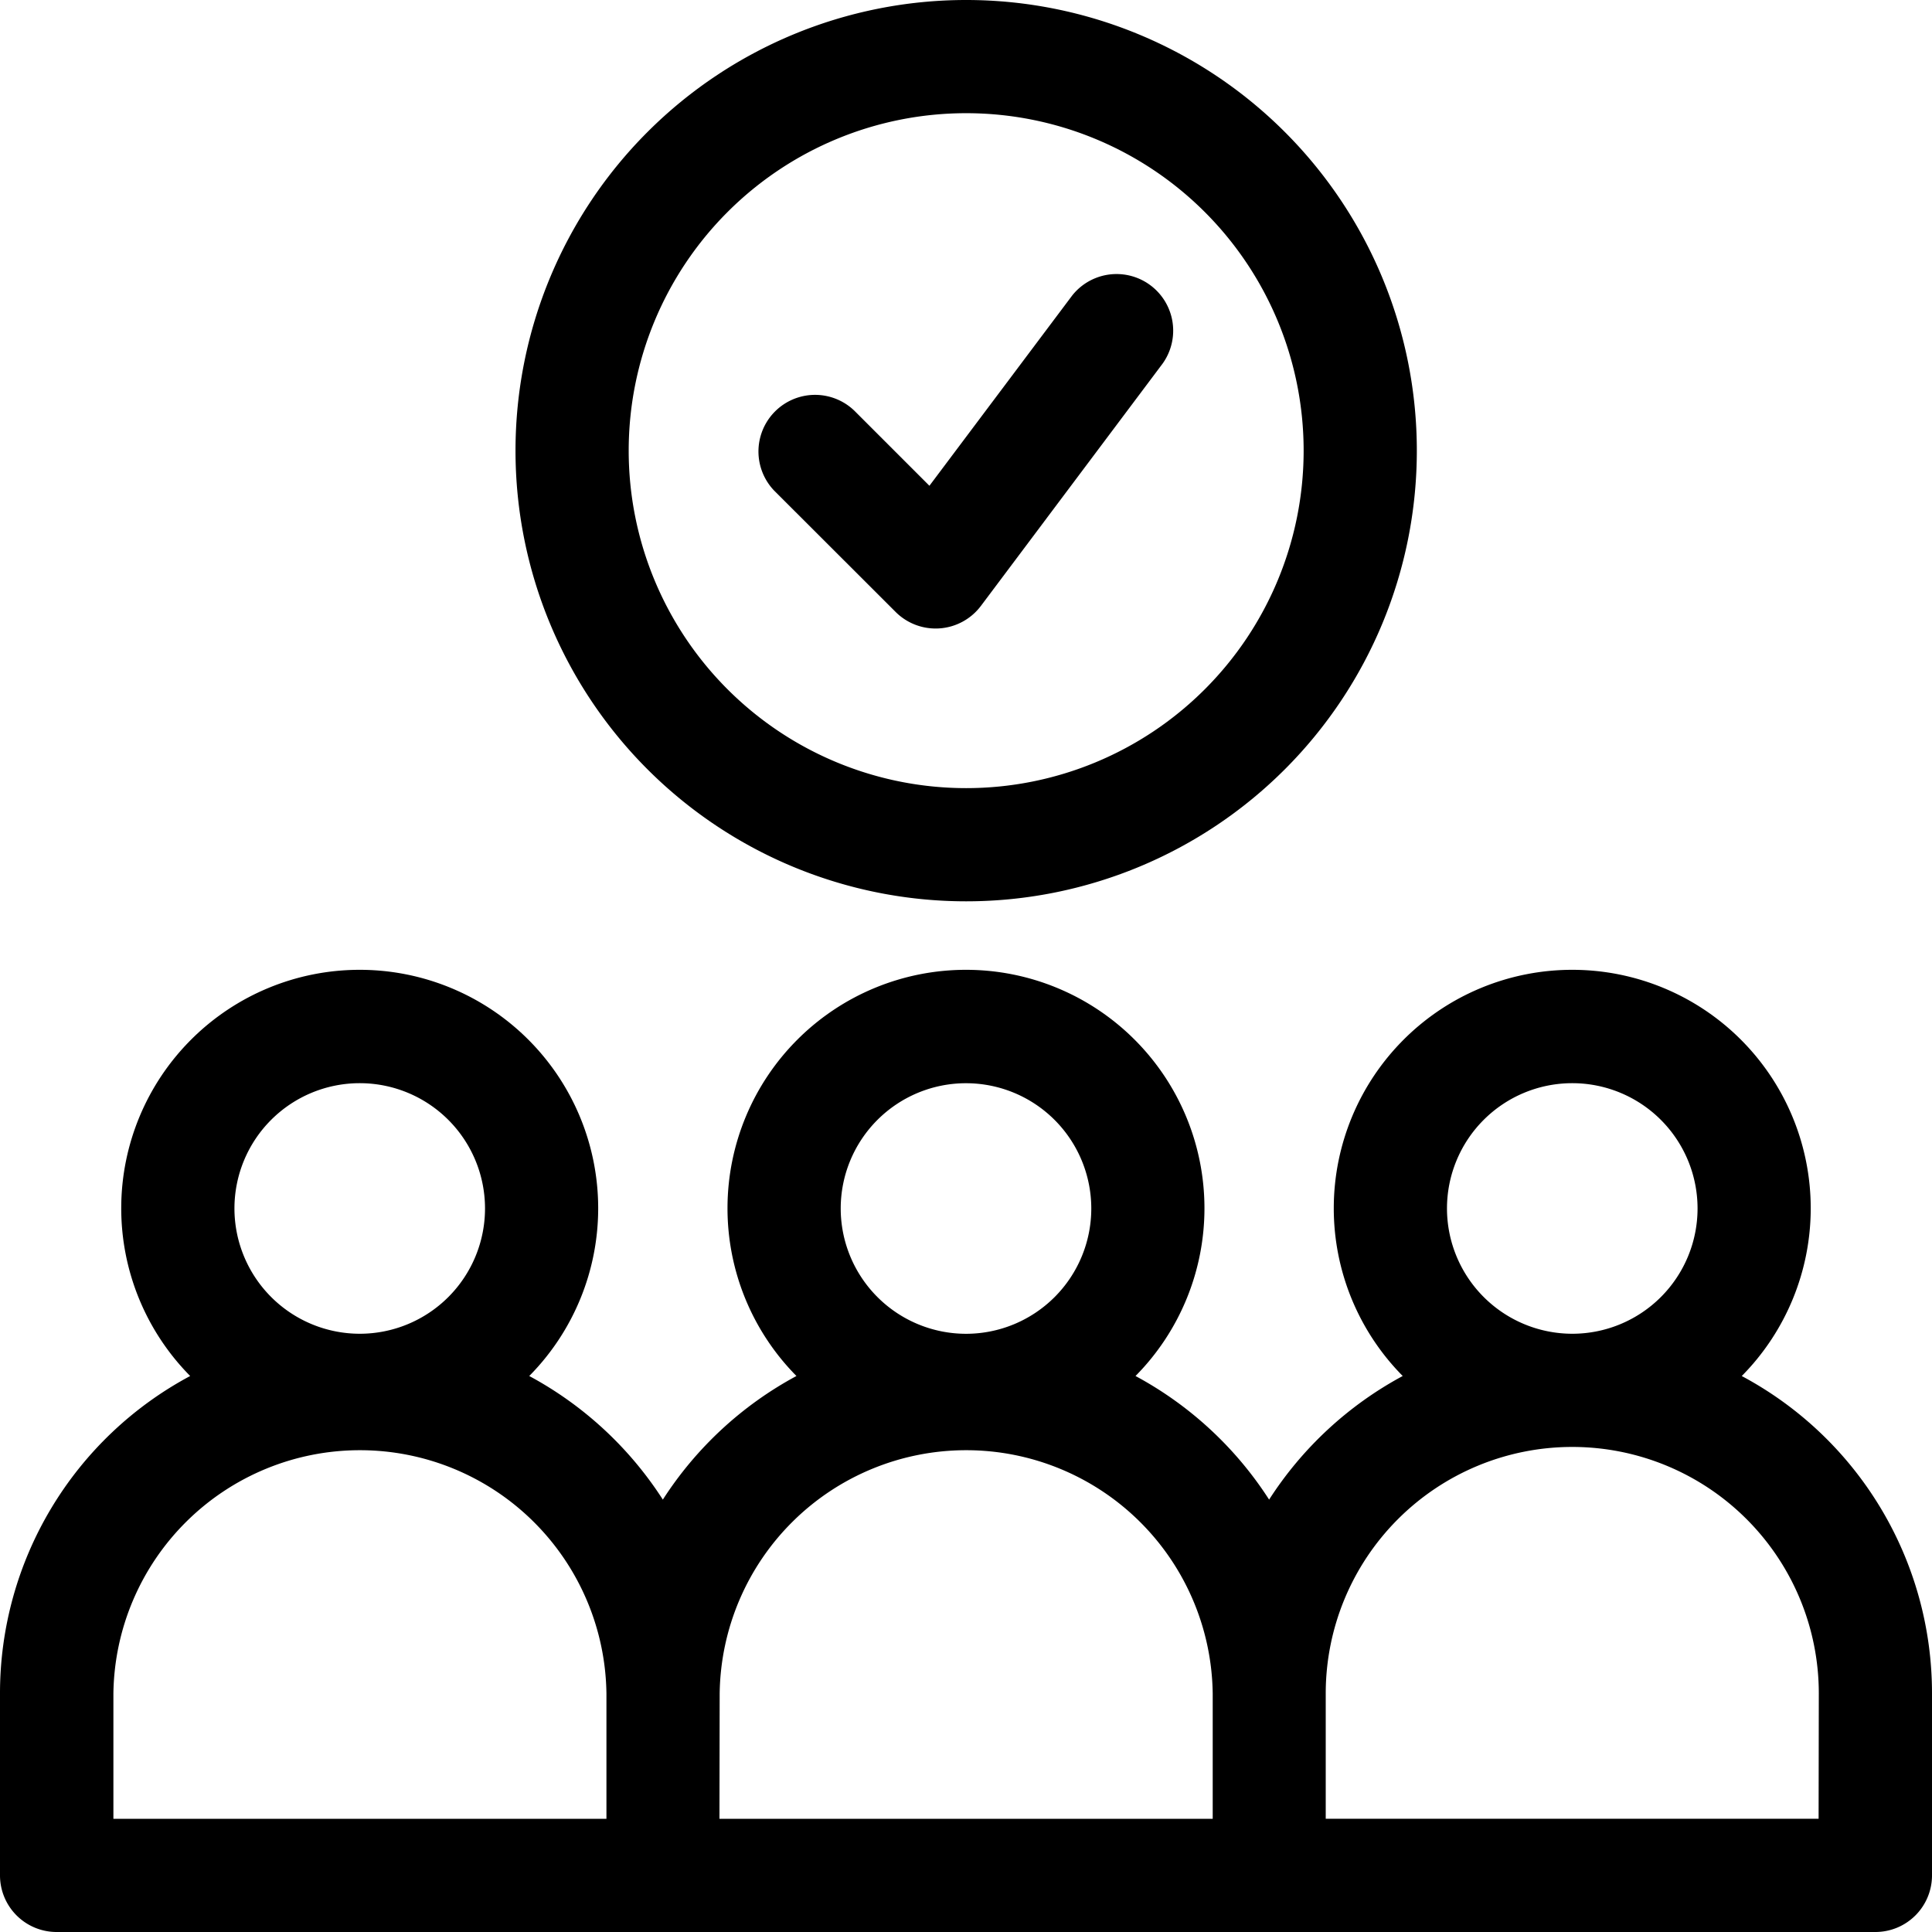
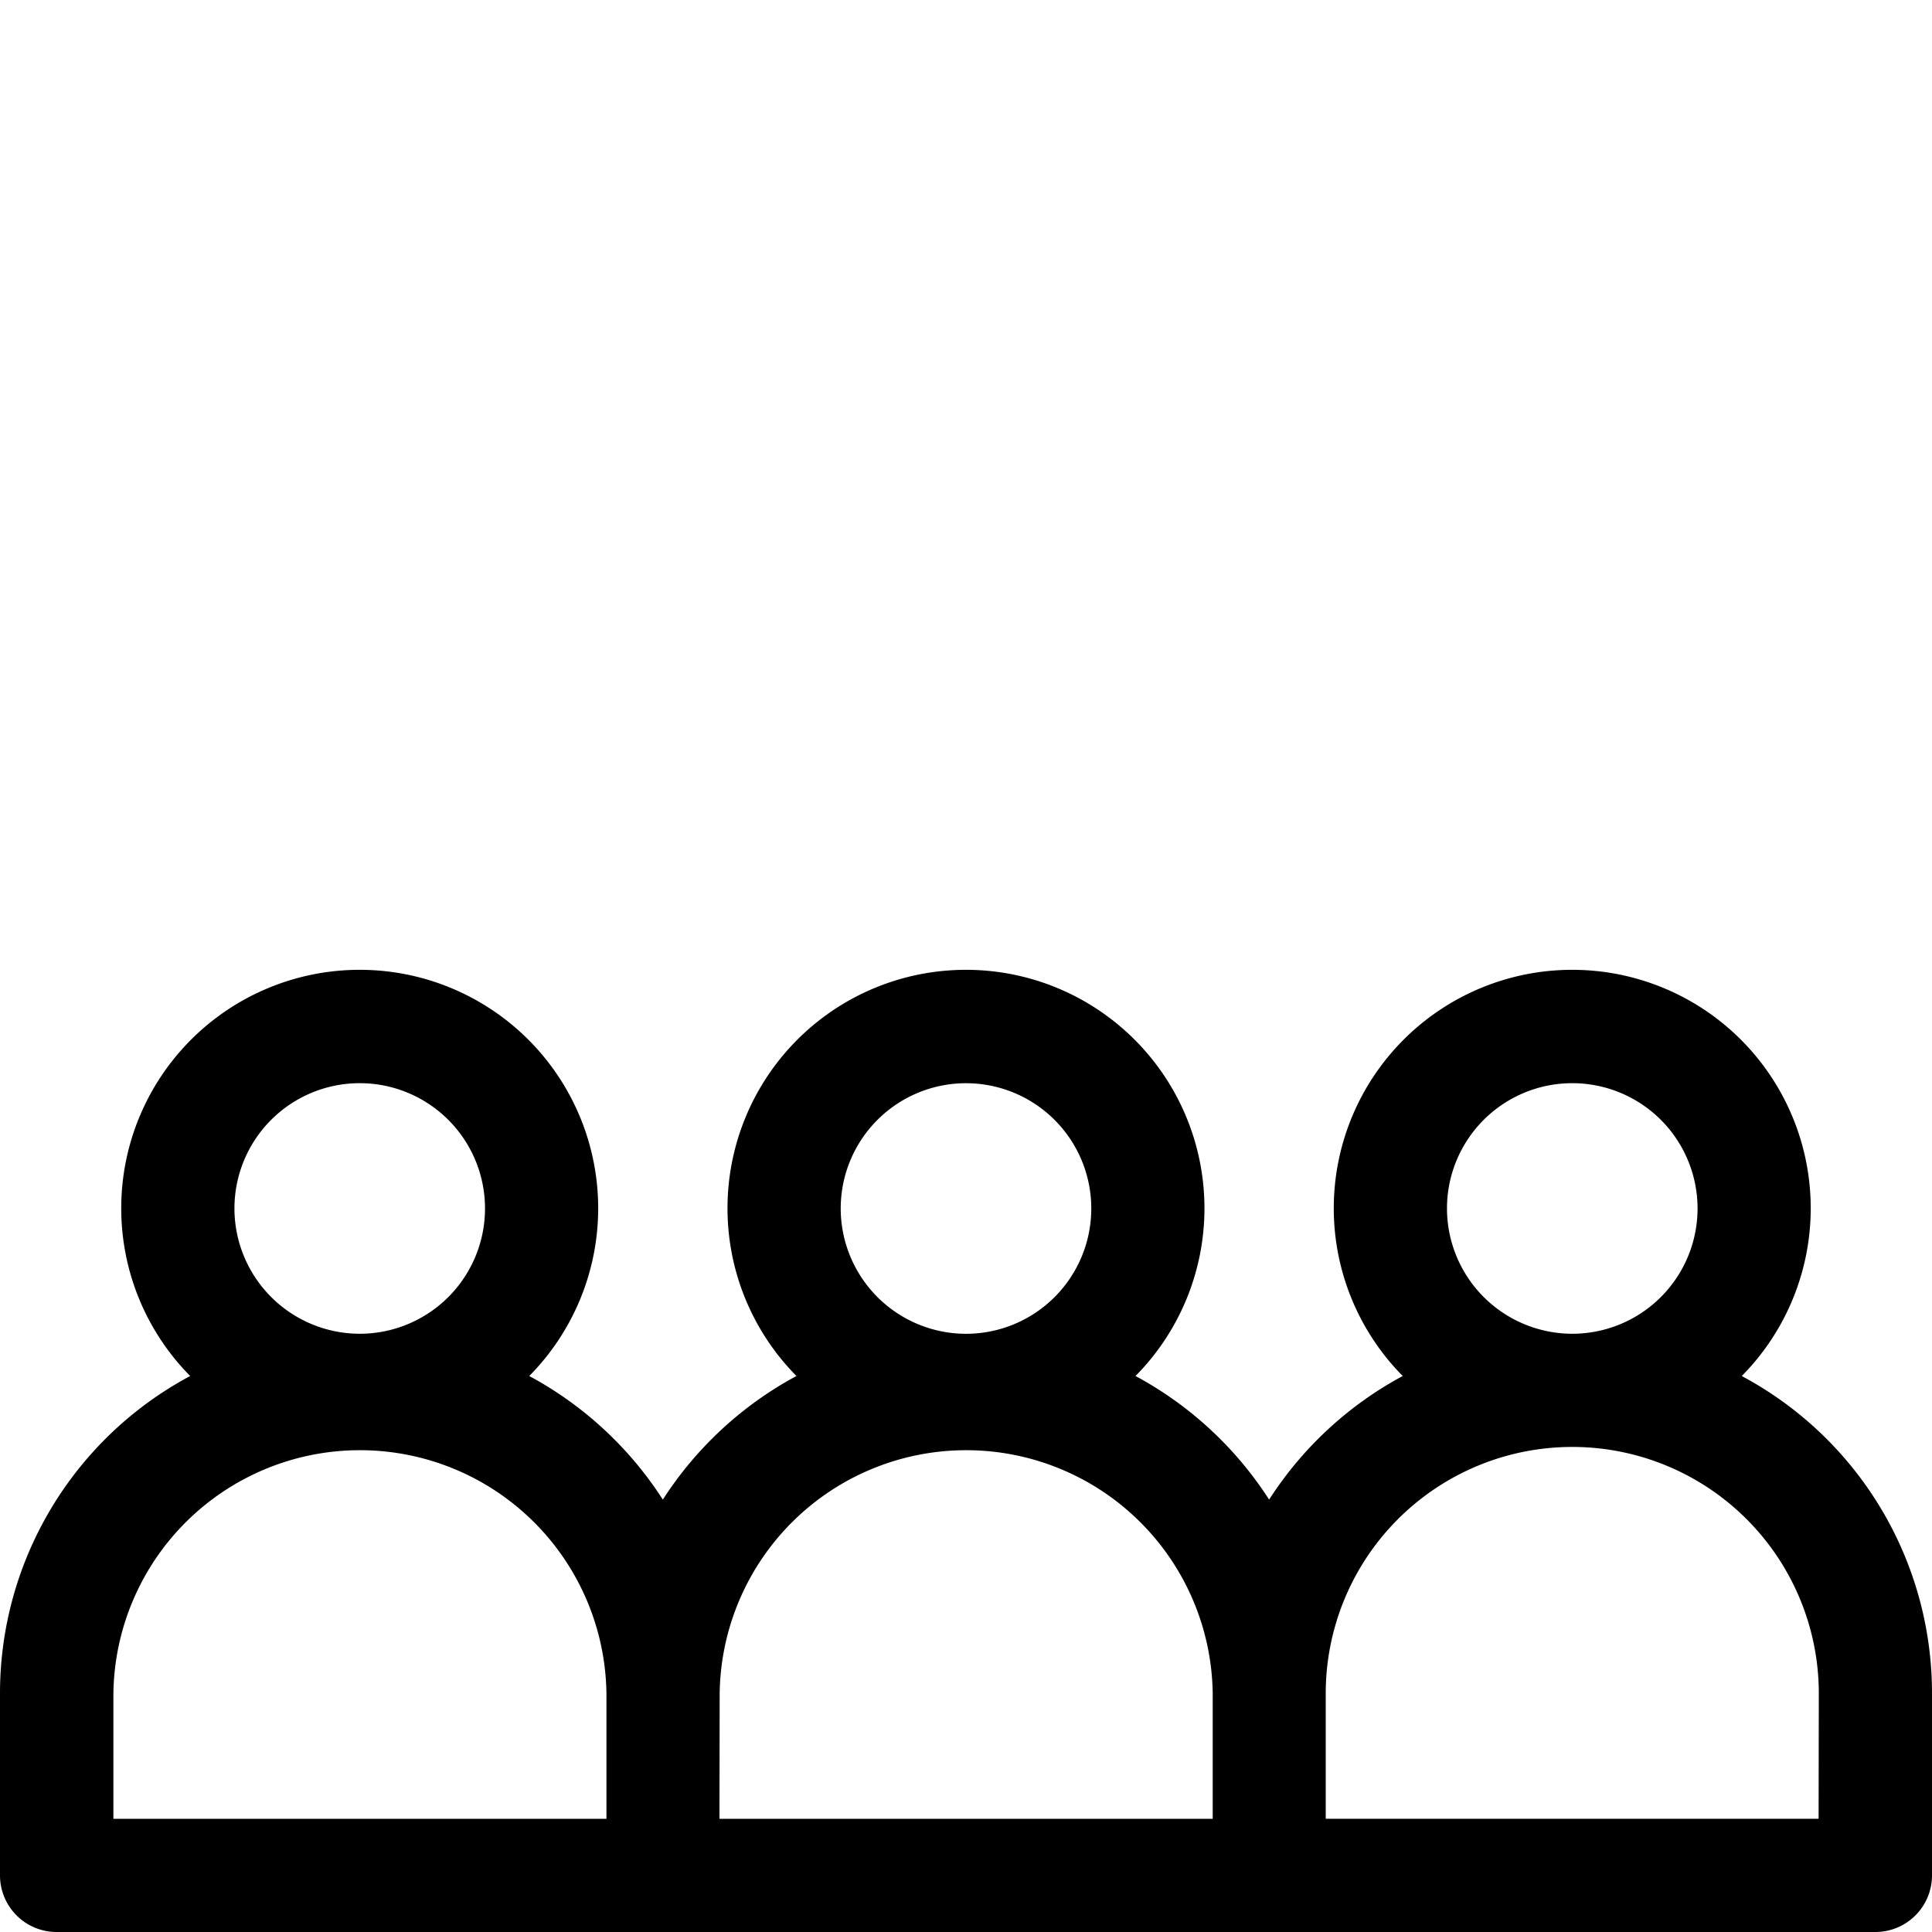
<svg xmlns="http://www.w3.org/2000/svg" width="46" height="46" viewBox="0 0 46 46">
  <g id="hired" transform="translate(0)">
-     <path id="Path_135" data-name="Path 135" d="M203.911,80.226a1.348,1.348,0,0,0,2.031-.144l4.33-5.774a1.348,1.348,0,0,0-2.156-1.617l-3.4,4.531-1.788-1.788a1.348,1.348,0,0,0-1.906,1.906Zm0,0" transform="translate(-182.587 -65.656)" />
    <path id="Path_136" data-name="Path 136" d="M41.471,266.733a5.678,5.678,0,1,0-8.073,0,8.662,8.662,0,0,0-3.181,2.943,8.662,8.662,0,0,0-3.181-2.943,5.678,5.678,0,1,0-8.073,0,8.662,8.662,0,0,0-3.181,2.943,8.662,8.662,0,0,0-3.181-2.943,5.678,5.678,0,1,0-8.073,0A8.565,8.565,0,0,0,0,274.293v4.33a1.348,1.348,0,0,0,1.348,1.348h43.3A1.348,1.348,0,0,0,46,278.623v-4.33a8.56,8.56,0,0,0-4.529-7.559Zm-7.019-3.989a2.983,2.983,0,1,1,2.983,2.983A2.986,2.986,0,0,1,34.452,262.744Zm-14.435,0A2.983,2.983,0,1,1,23,265.728a2.986,2.986,0,0,1-2.983-2.983Zm-14.435,0a2.983,2.983,0,1,1,2.983,2.983,2.986,2.986,0,0,1-2.983-2.983ZM2.7,274.293a5.87,5.87,0,0,1,11.739,0v2.983H2.7Zm14.435,0a5.87,5.87,0,0,1,11.739,0v2.983H17.13ZM43.3,277.275H31.565v-2.983a5.87,5.87,0,0,1,11.74,0Zm0,0" transform="translate(0 -233.971)" />
-     <path id="Path_137" data-name="Path 137" d="M147.3,0a10.73,10.73,0,1,0,10.73,10.73A10.73,10.73,0,0,0,147.3,0Zm0,18.765a8.035,8.035,0,1,1,8.035-8.035A8.035,8.035,0,0,1,147.3,18.765Zm0,0" transform="translate(-124.296)" />
  </g>
</svg>